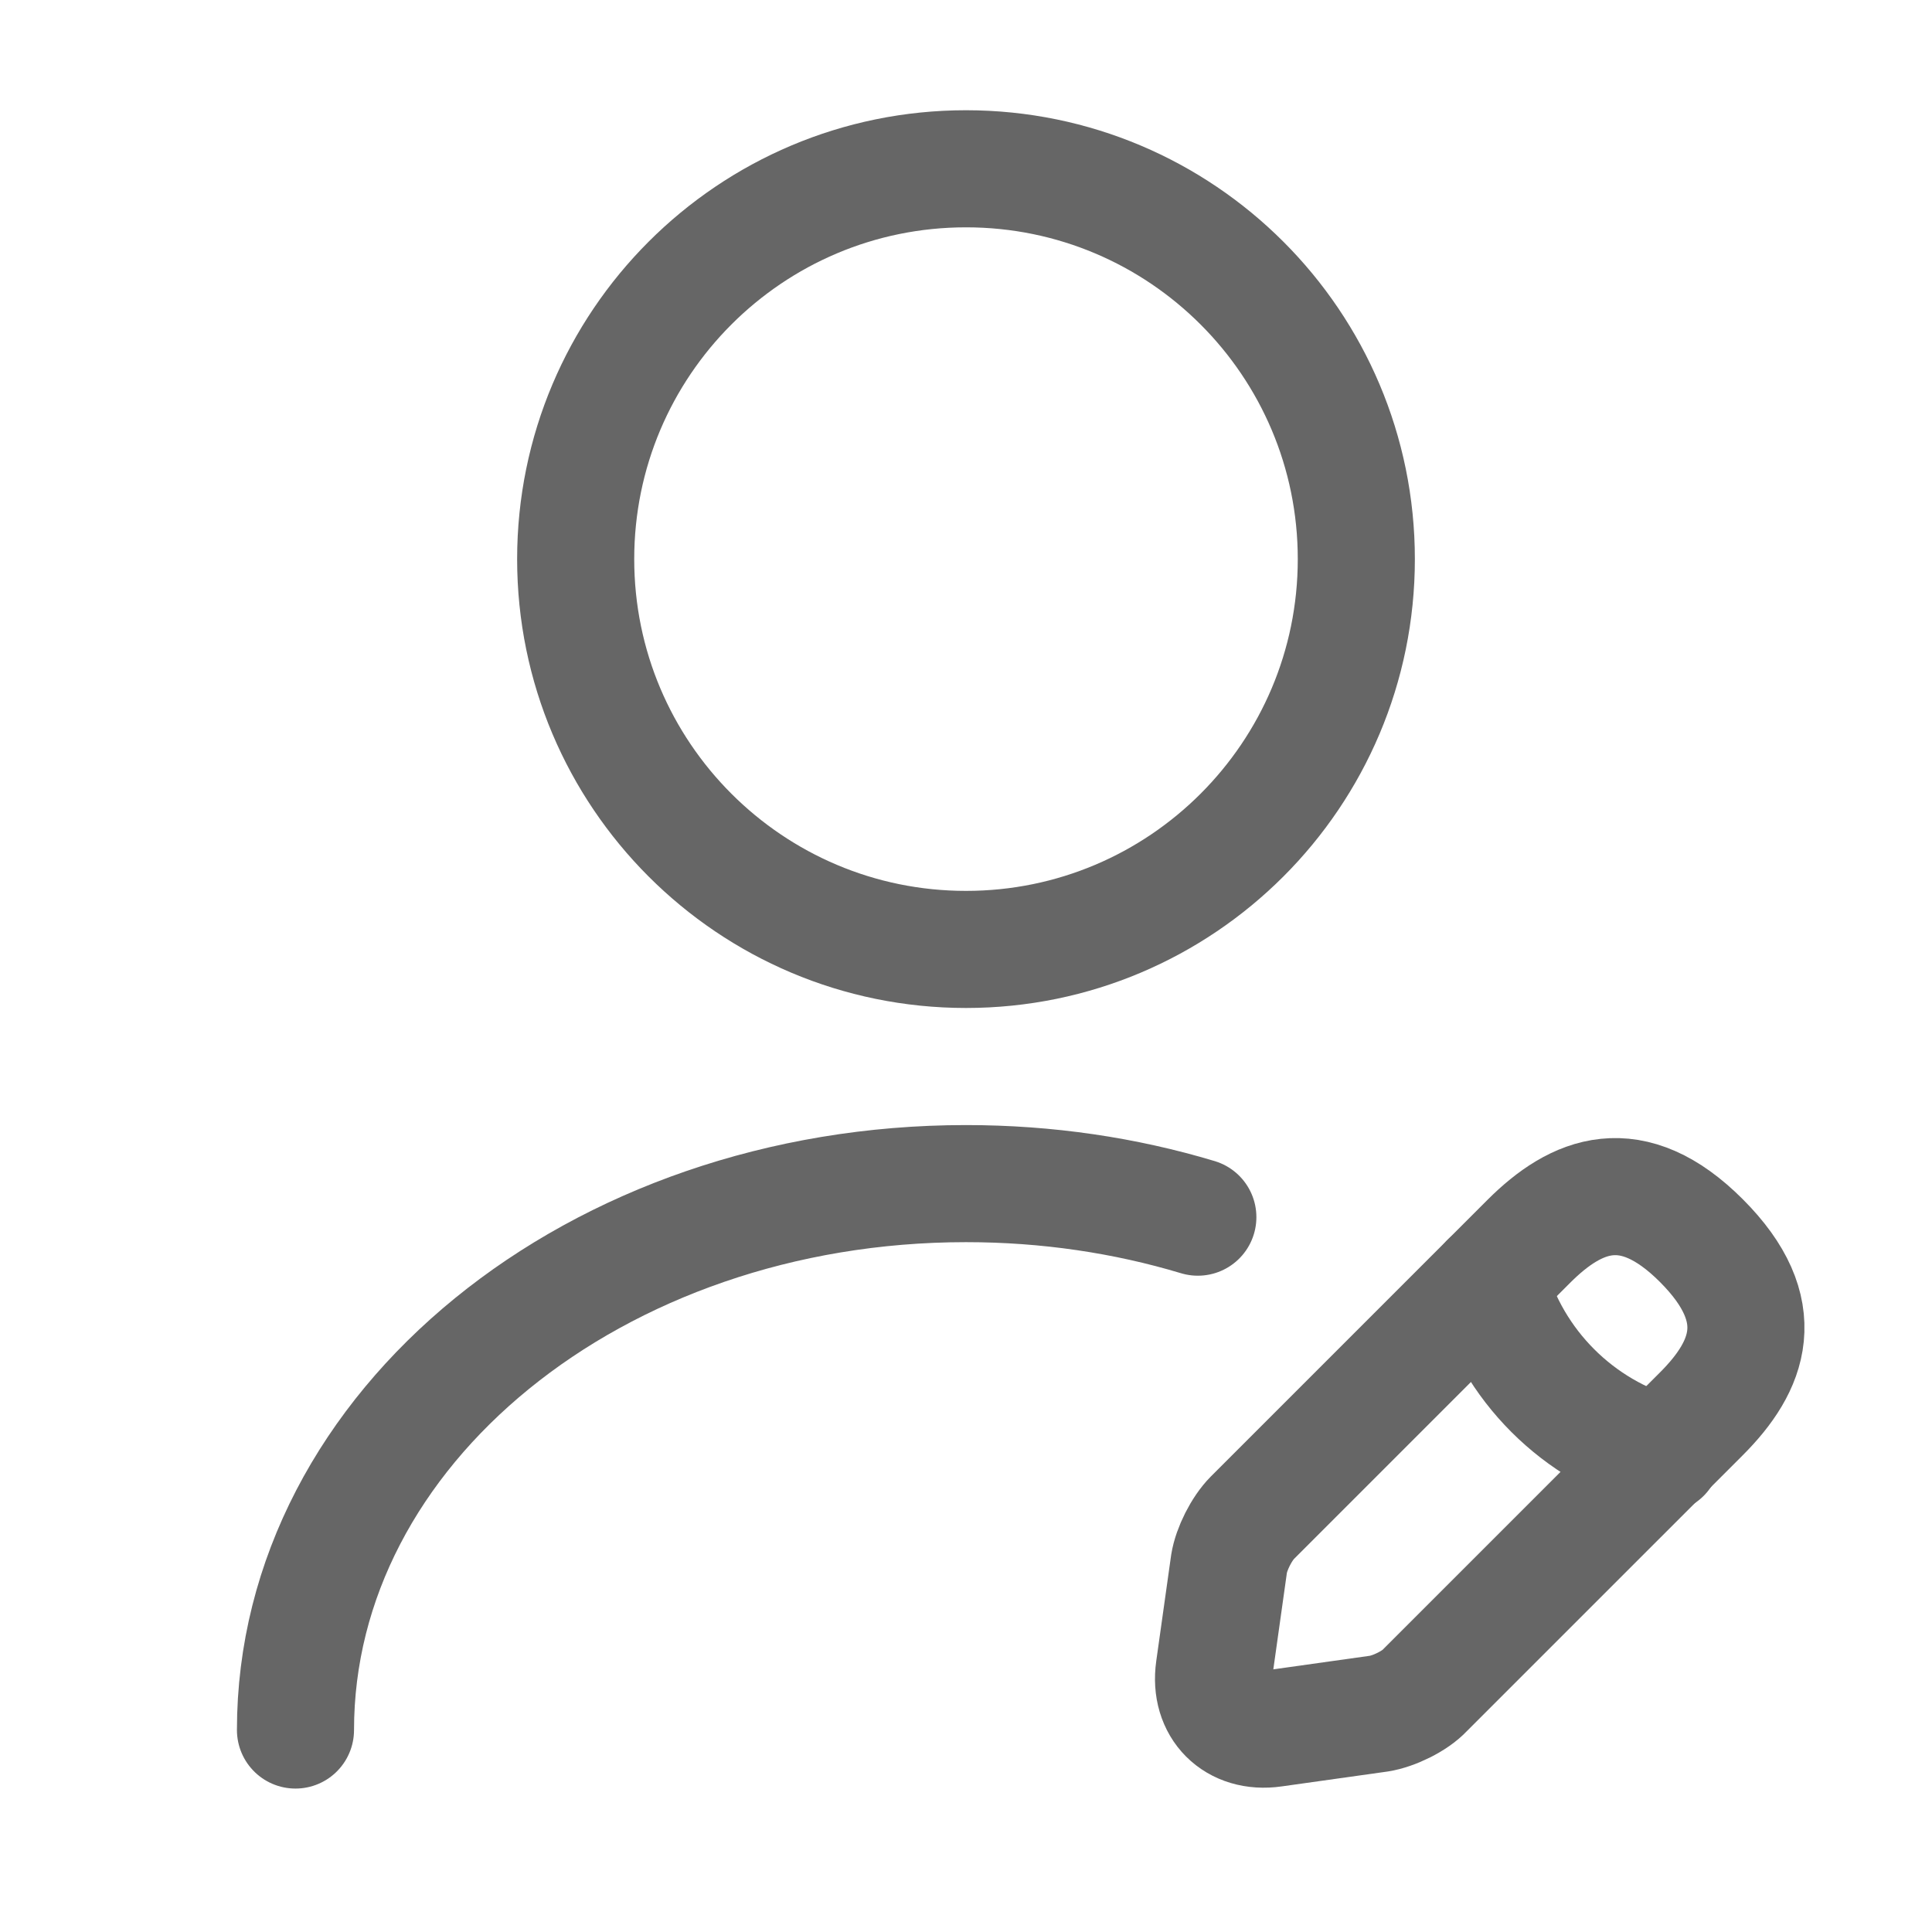
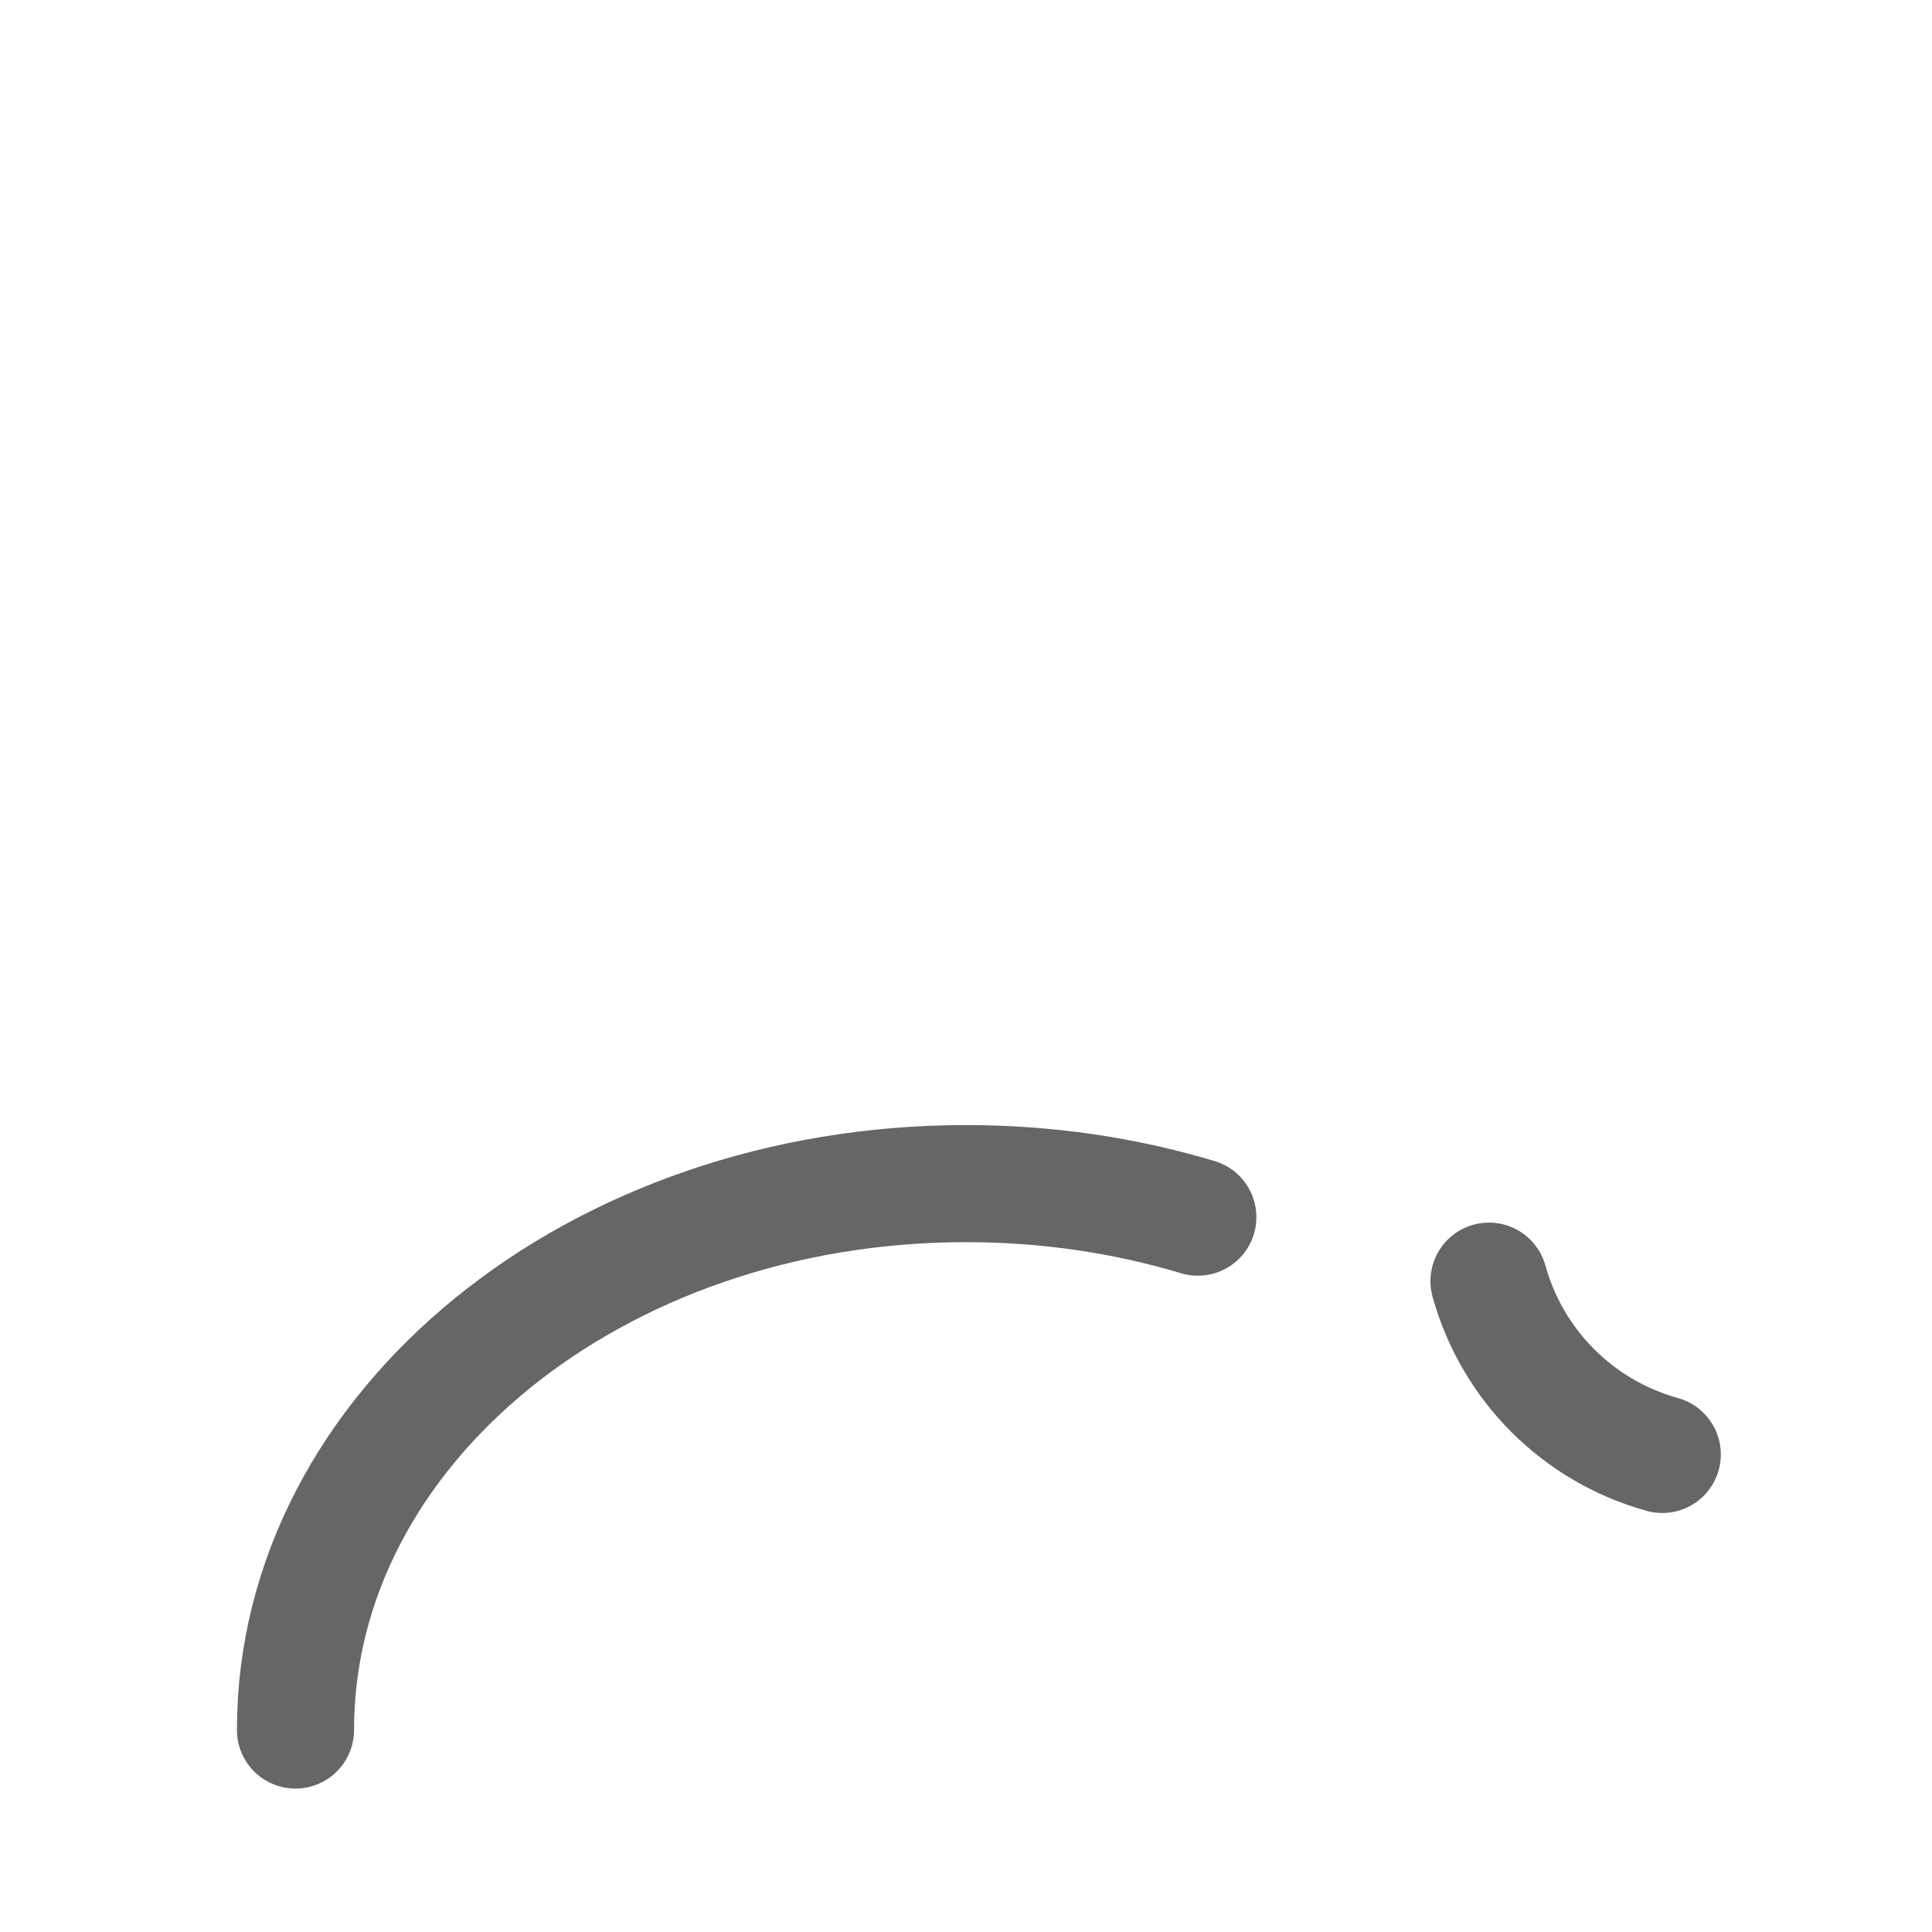
<svg xmlns="http://www.w3.org/2000/svg" width="33" height="33" viewBox="0 0 33 33" fill="none">
-   <path d="M16.5 16.217C20.182 16.217 23.167 13.232 23.167 9.55C23.167 5.868 20.182 2.883 16.5 2.883C12.818 2.883 9.833 5.868 9.833 9.55C9.833 13.232 12.818 16.217 16.5 16.217Z" stroke="#666666" stroke-width="2" stroke-linecap="round" stroke-linejoin="round" />
-   <path d="M26.113 21.203L21.393 25.923C21.207 26.11 21.033 26.457 20.993 26.71L20.74 28.51C20.647 29.163 21.1 29.617 21.753 29.523L23.553 29.27C23.807 29.23 24.167 29.057 24.34 28.87L29.06 24.15C29.873 23.337 30.26 22.39 29.06 21.19C27.873 20.003 26.927 20.39 26.113 21.203Z" stroke="#666666" stroke-width="2" stroke-miterlimit="10" stroke-linecap="round" stroke-linejoin="round" />
  <path d="M25.433 21.883C25.833 23.323 26.953 24.443 28.393 24.843" stroke="#666666" stroke-width="2" stroke-miterlimit="10" stroke-linecap="round" stroke-linejoin="round" />
  <path d="M5.047 29.55C5.047 24.39 10.18 20.217 16.5 20.217C17.887 20.217 19.22 20.417 20.46 20.79" stroke="#666666" stroke-width="2" stroke-linecap="round" stroke-linejoin="round" />
</svg>